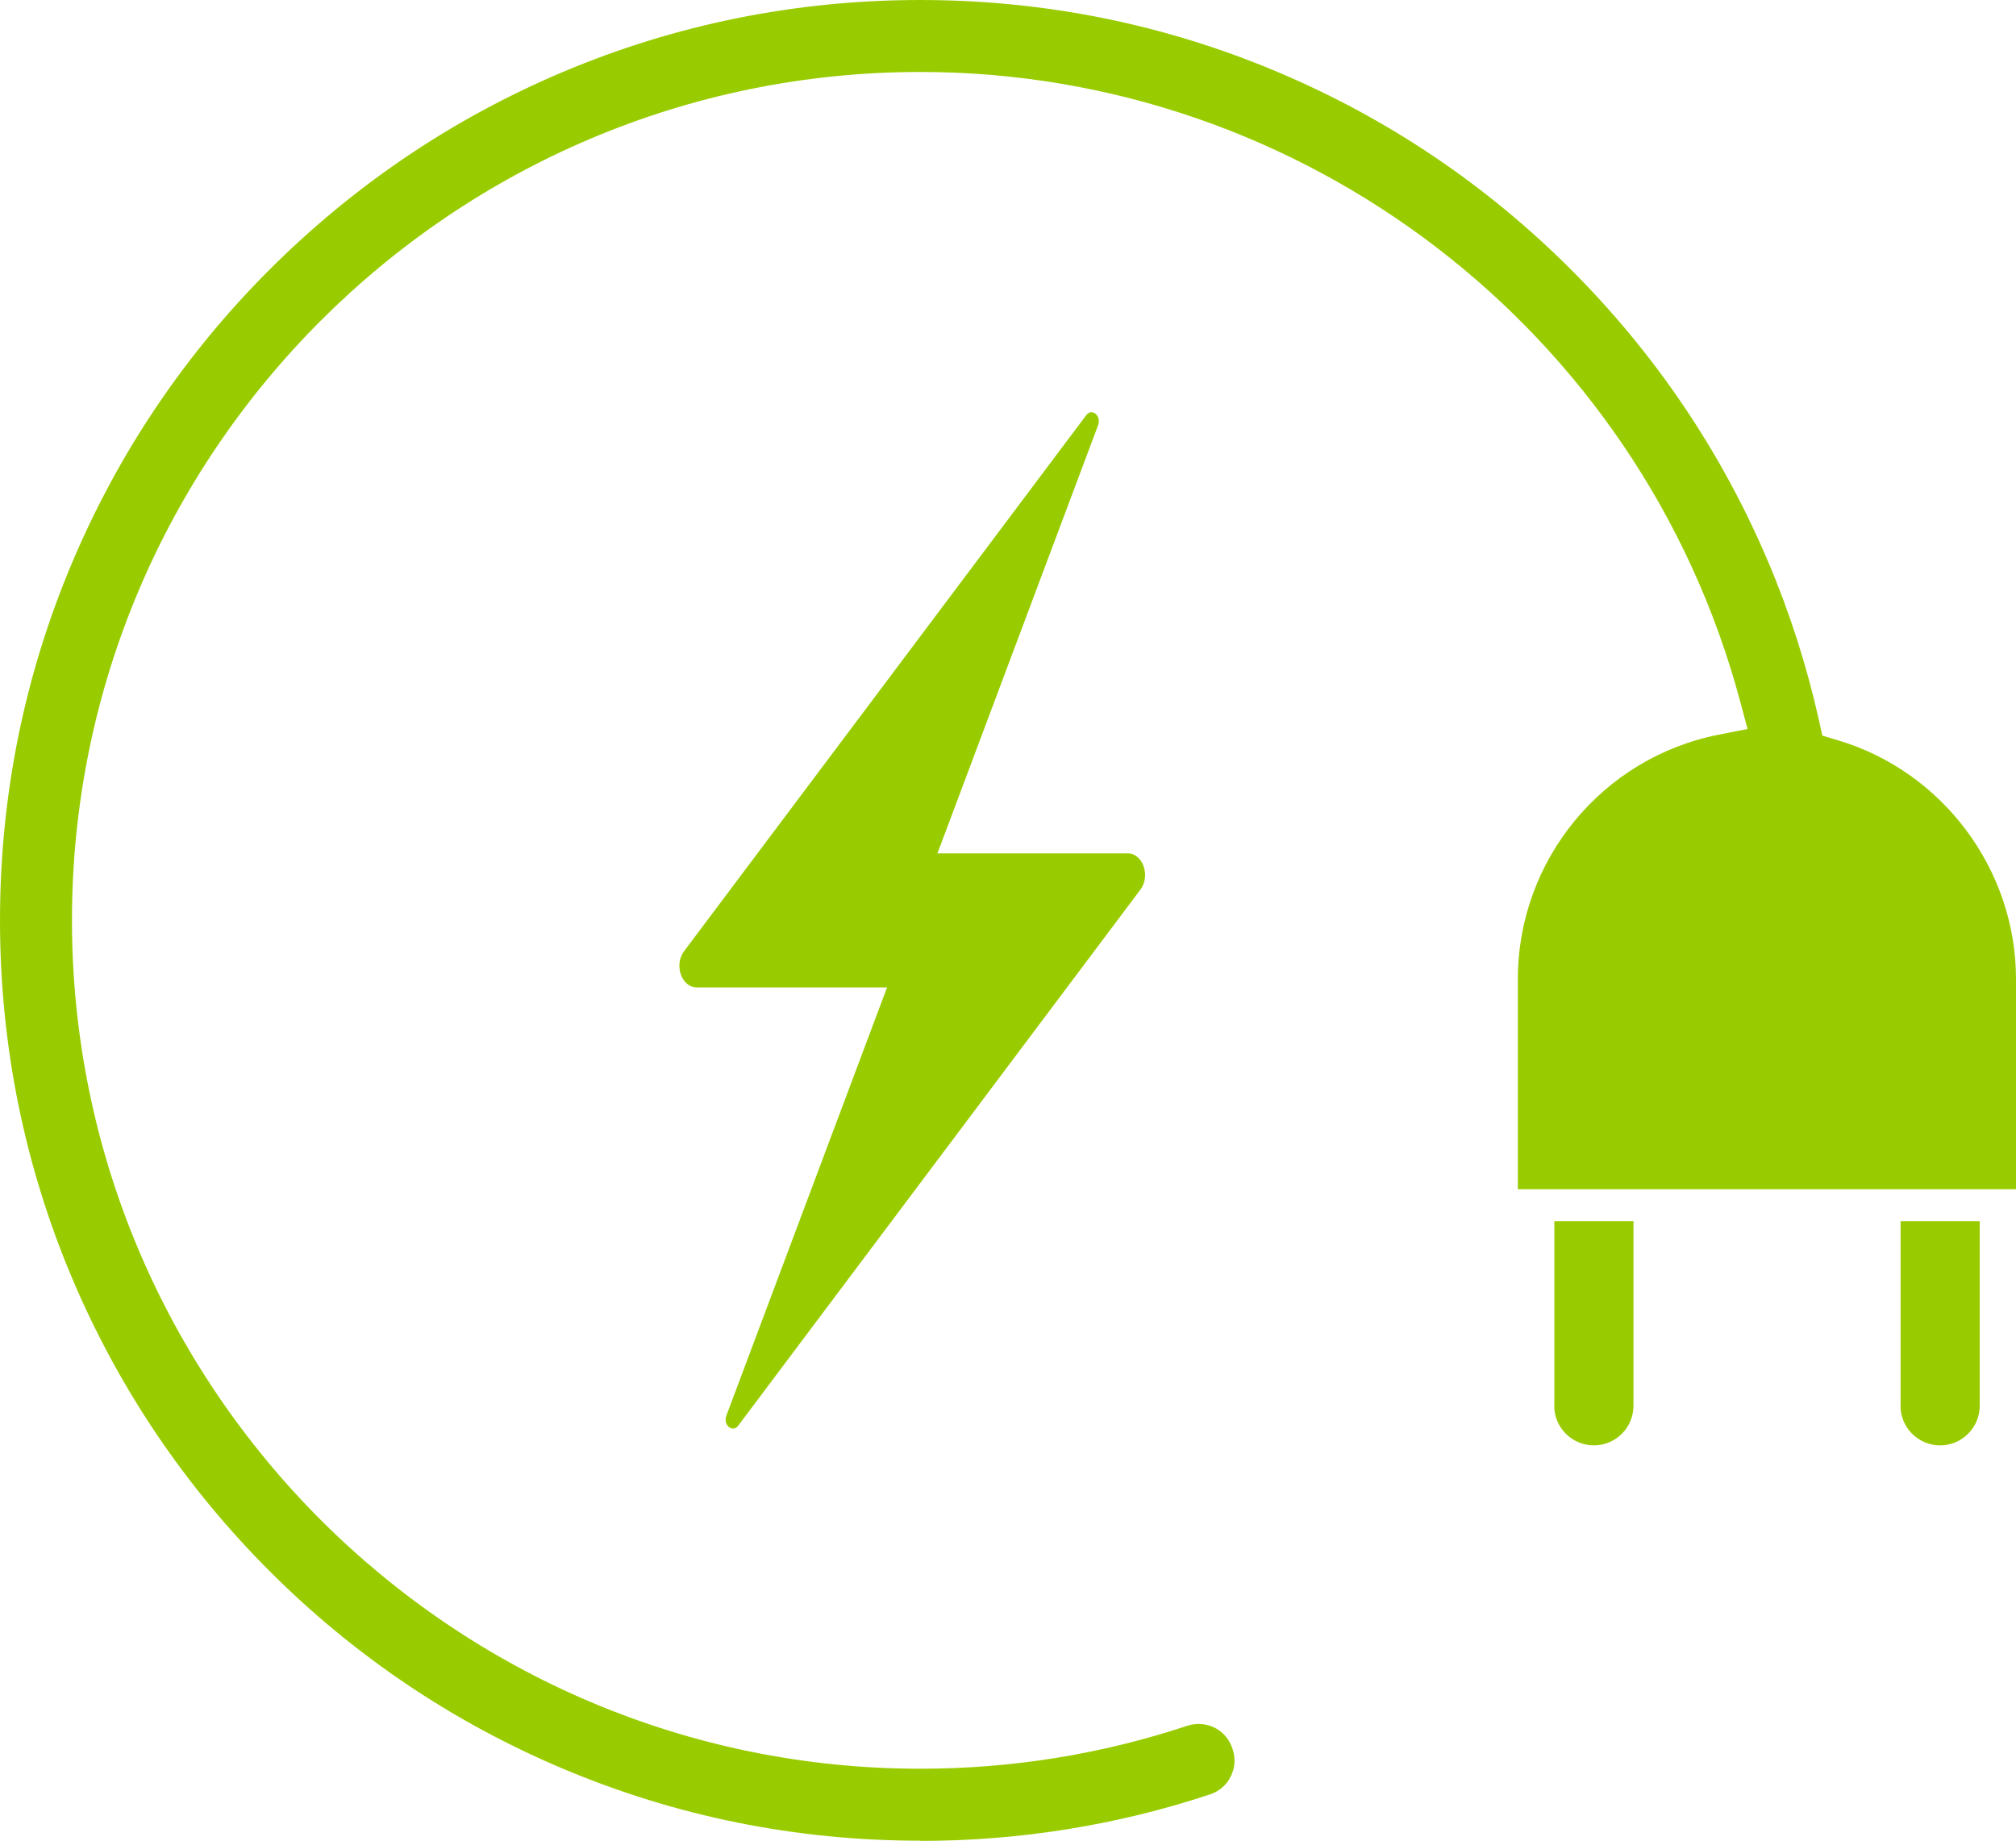
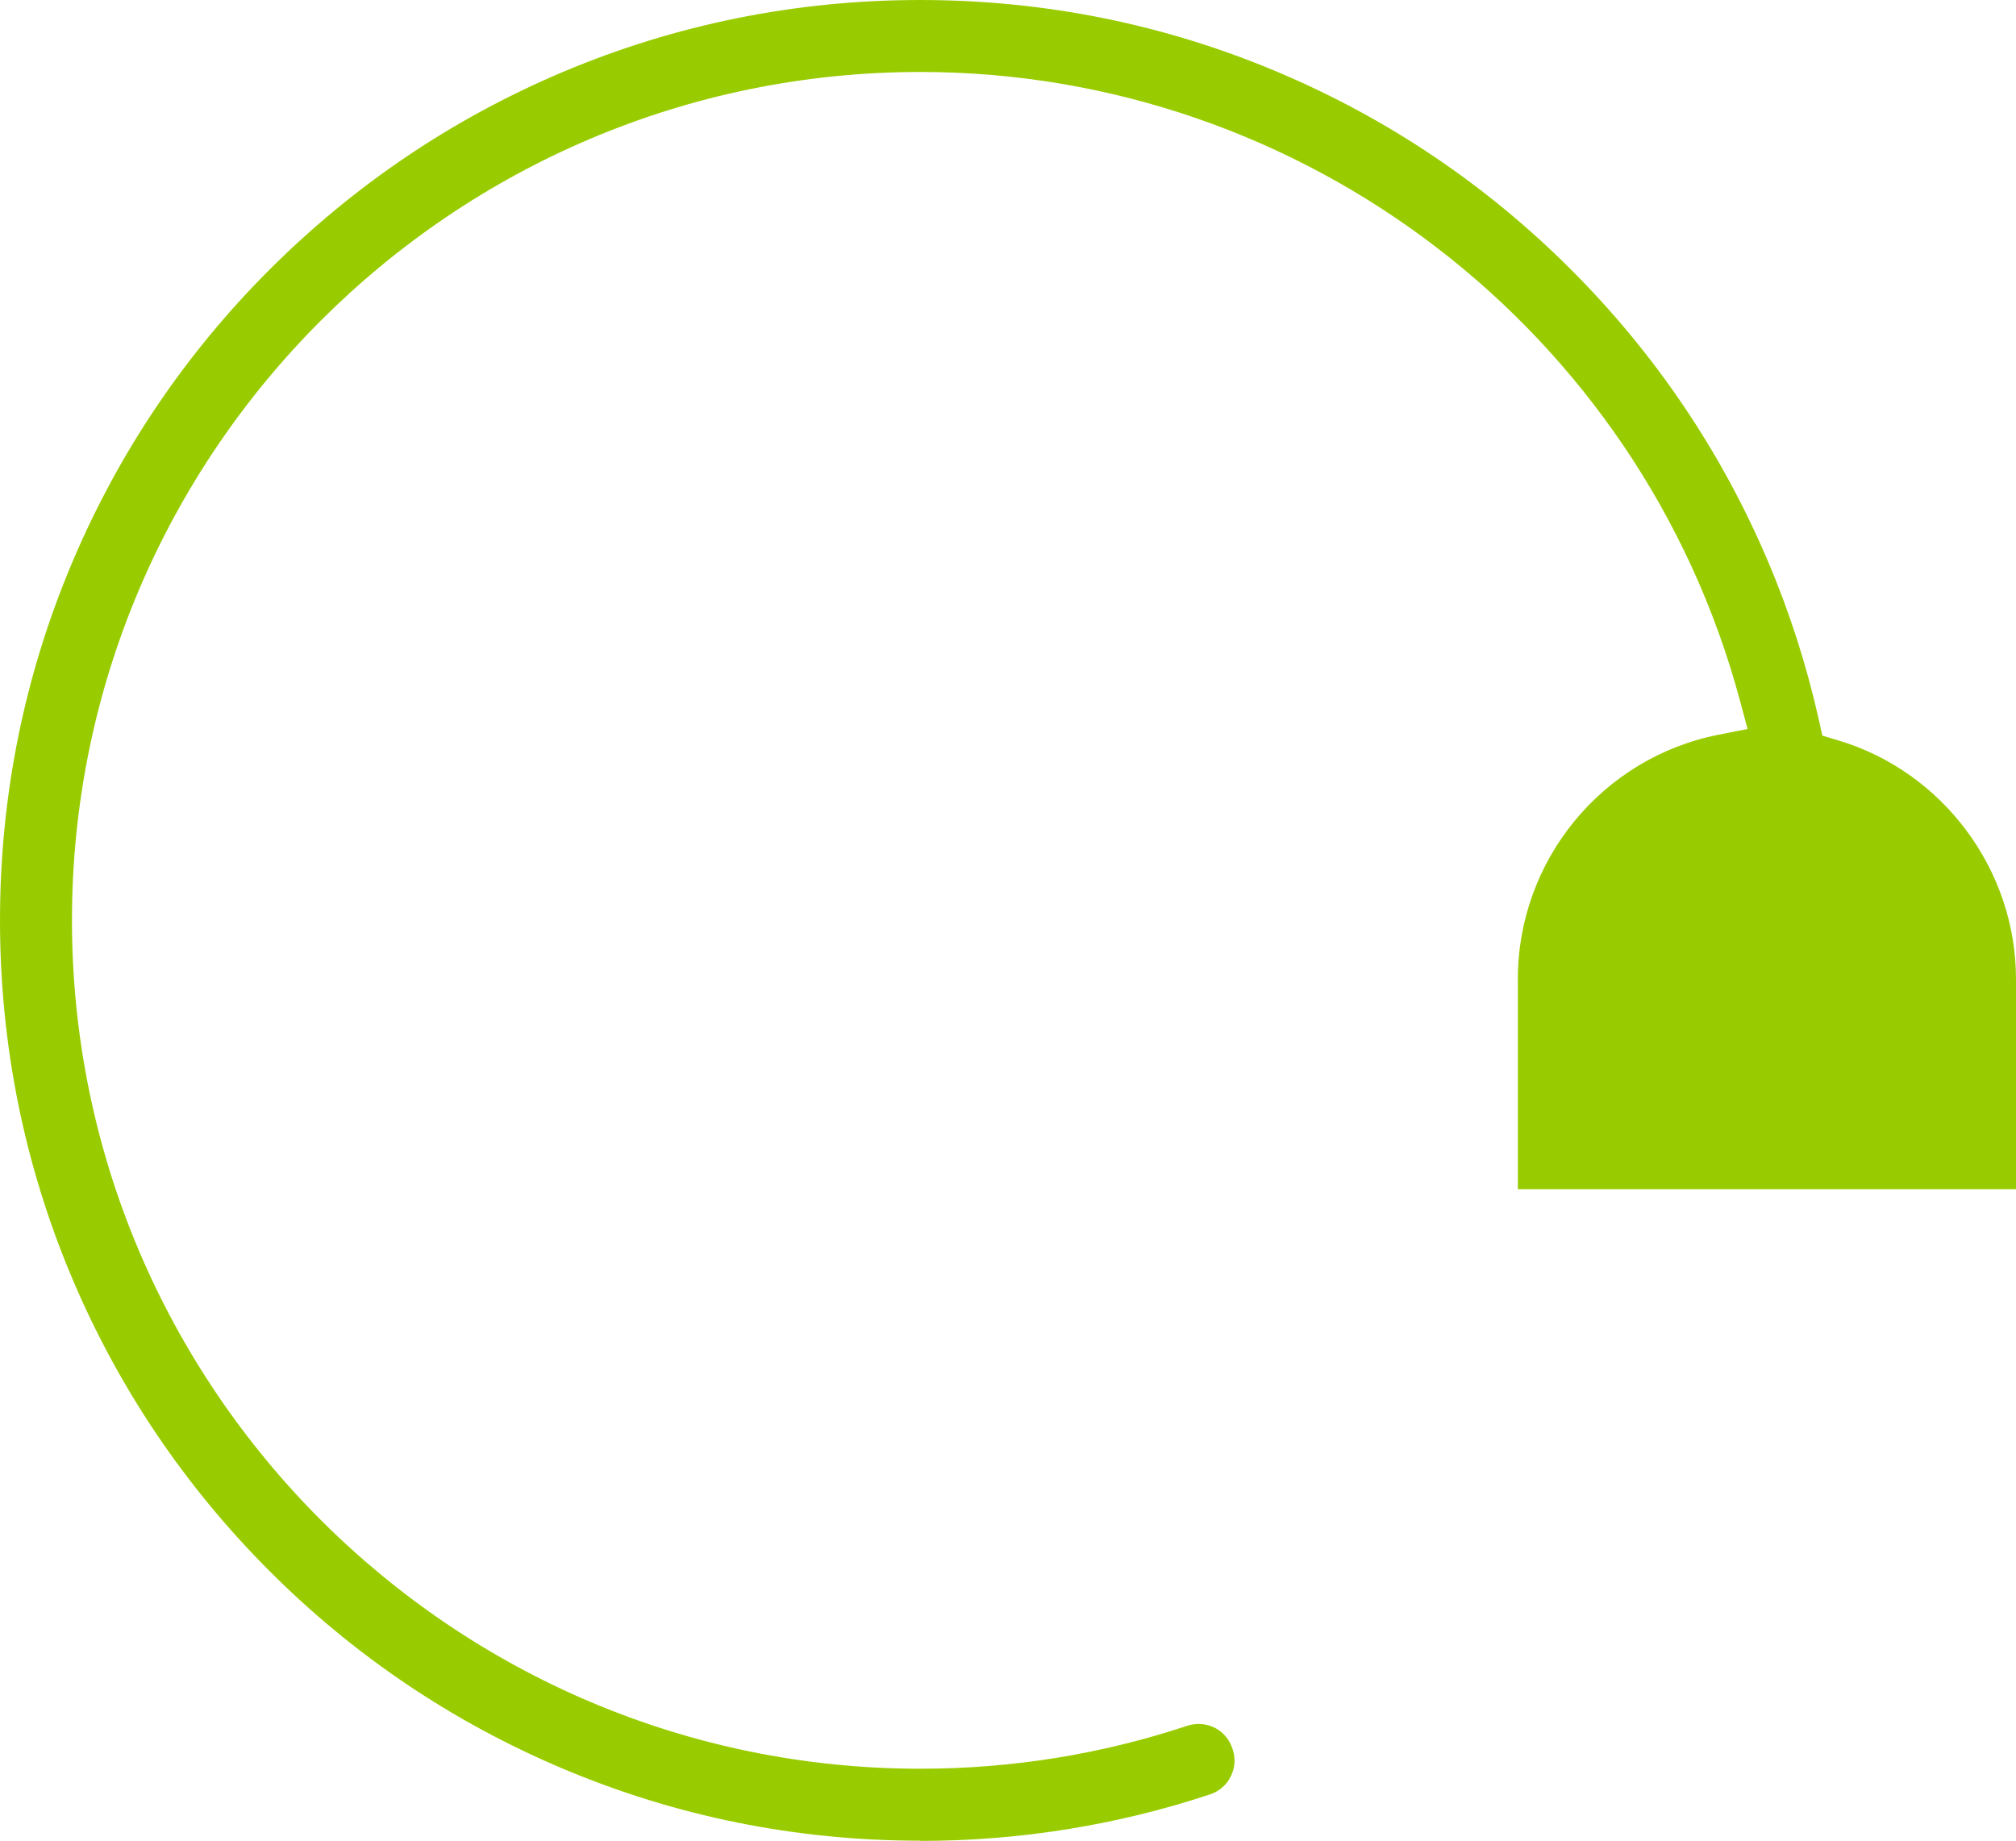
<svg xmlns="http://www.w3.org/2000/svg" id="Layer_2" data-name="Layer 2" viewBox="0 0 200 182.61">
  <defs>
    <style>
      .cls-1 {
        fill: #9c0;
      }
    </style>
  </defs>
  <g id="Layer_1-2" data-name="Layer 1">
    <g>
-       <path class="cls-1" d="M111.88,84.66h-18.88l15.94-42.48c.35-.93-.62-1.74-1.18-.99l-39.9,53.18c-1.02,1.36-.24,3.59,1.26,3.59h18.88l-15.94,42.48c-.35.93.62,1.74,1.18.99l39.9-53.18c1.02-1.36.24-3.59-1.26-3.59Z" />
      <path class="cls-1" d="M91.3,182.61c-12.33,0-24.28-2.41-35.54-7.18-10.87-4.6-20.64-11.18-29.02-19.57-8.38-8.38-14.97-18.15-19.57-29.02C2.41,115.59,0,103.63,0,91.3s2.41-24.28,7.18-35.54c4.6-10.87,11.18-20.64,19.57-29.02s18.15-14.97,29.02-19.57C67.02,2.41,78.98,0,91.3,0s24.28,2.41,35.54,7.18c10.87,4.6,20.64,11.18,29.02,19.57,8.38,8.38,14.97,18.15,19.57,29.02,2.14,5.05,3.82,10.31,5.01,15.64l.35,1.57,1.54.46c10.4,3.09,17.67,12.83,17.67,23.69v20.85h-49.42v-20.85c0-11.78,8.37-21.97,19.91-24.24l2.88-.57-.76-2.83c-9.86-36.71-43.29-62.35-81.3-62.35C44.89,7.14,7.14,44.89,7.14,91.3s37.76,84.17,84.17,84.17c9.04,0,17.95-1.43,26.47-4.26.37-.12.75-.18,1.13-.18,1.47,0,2.76.88,3.28,2.25l.06.16c.33.87.3,1.85-.12,2.73-.41.88-1.15,1.53-2.07,1.84-9.23,3.06-18.9,4.62-28.75,4.62Z" />
-       <path class="cls-1" d="M154.19,139.46c0,2.17,1.76,3.93,3.93,3.93h0c2.17,0,3.93-1.76,3.93-3.93v-18.32h-7.85v18.32Z" />
-       <path class="cls-1" d="M188.54,139.46c0,2.17,1.76,3.93,3.93,3.93h0c2.17,0,3.93-1.76,3.93-3.93v-18.32h-7.85v18.32Z" />
    </g>
  </g>
</svg>